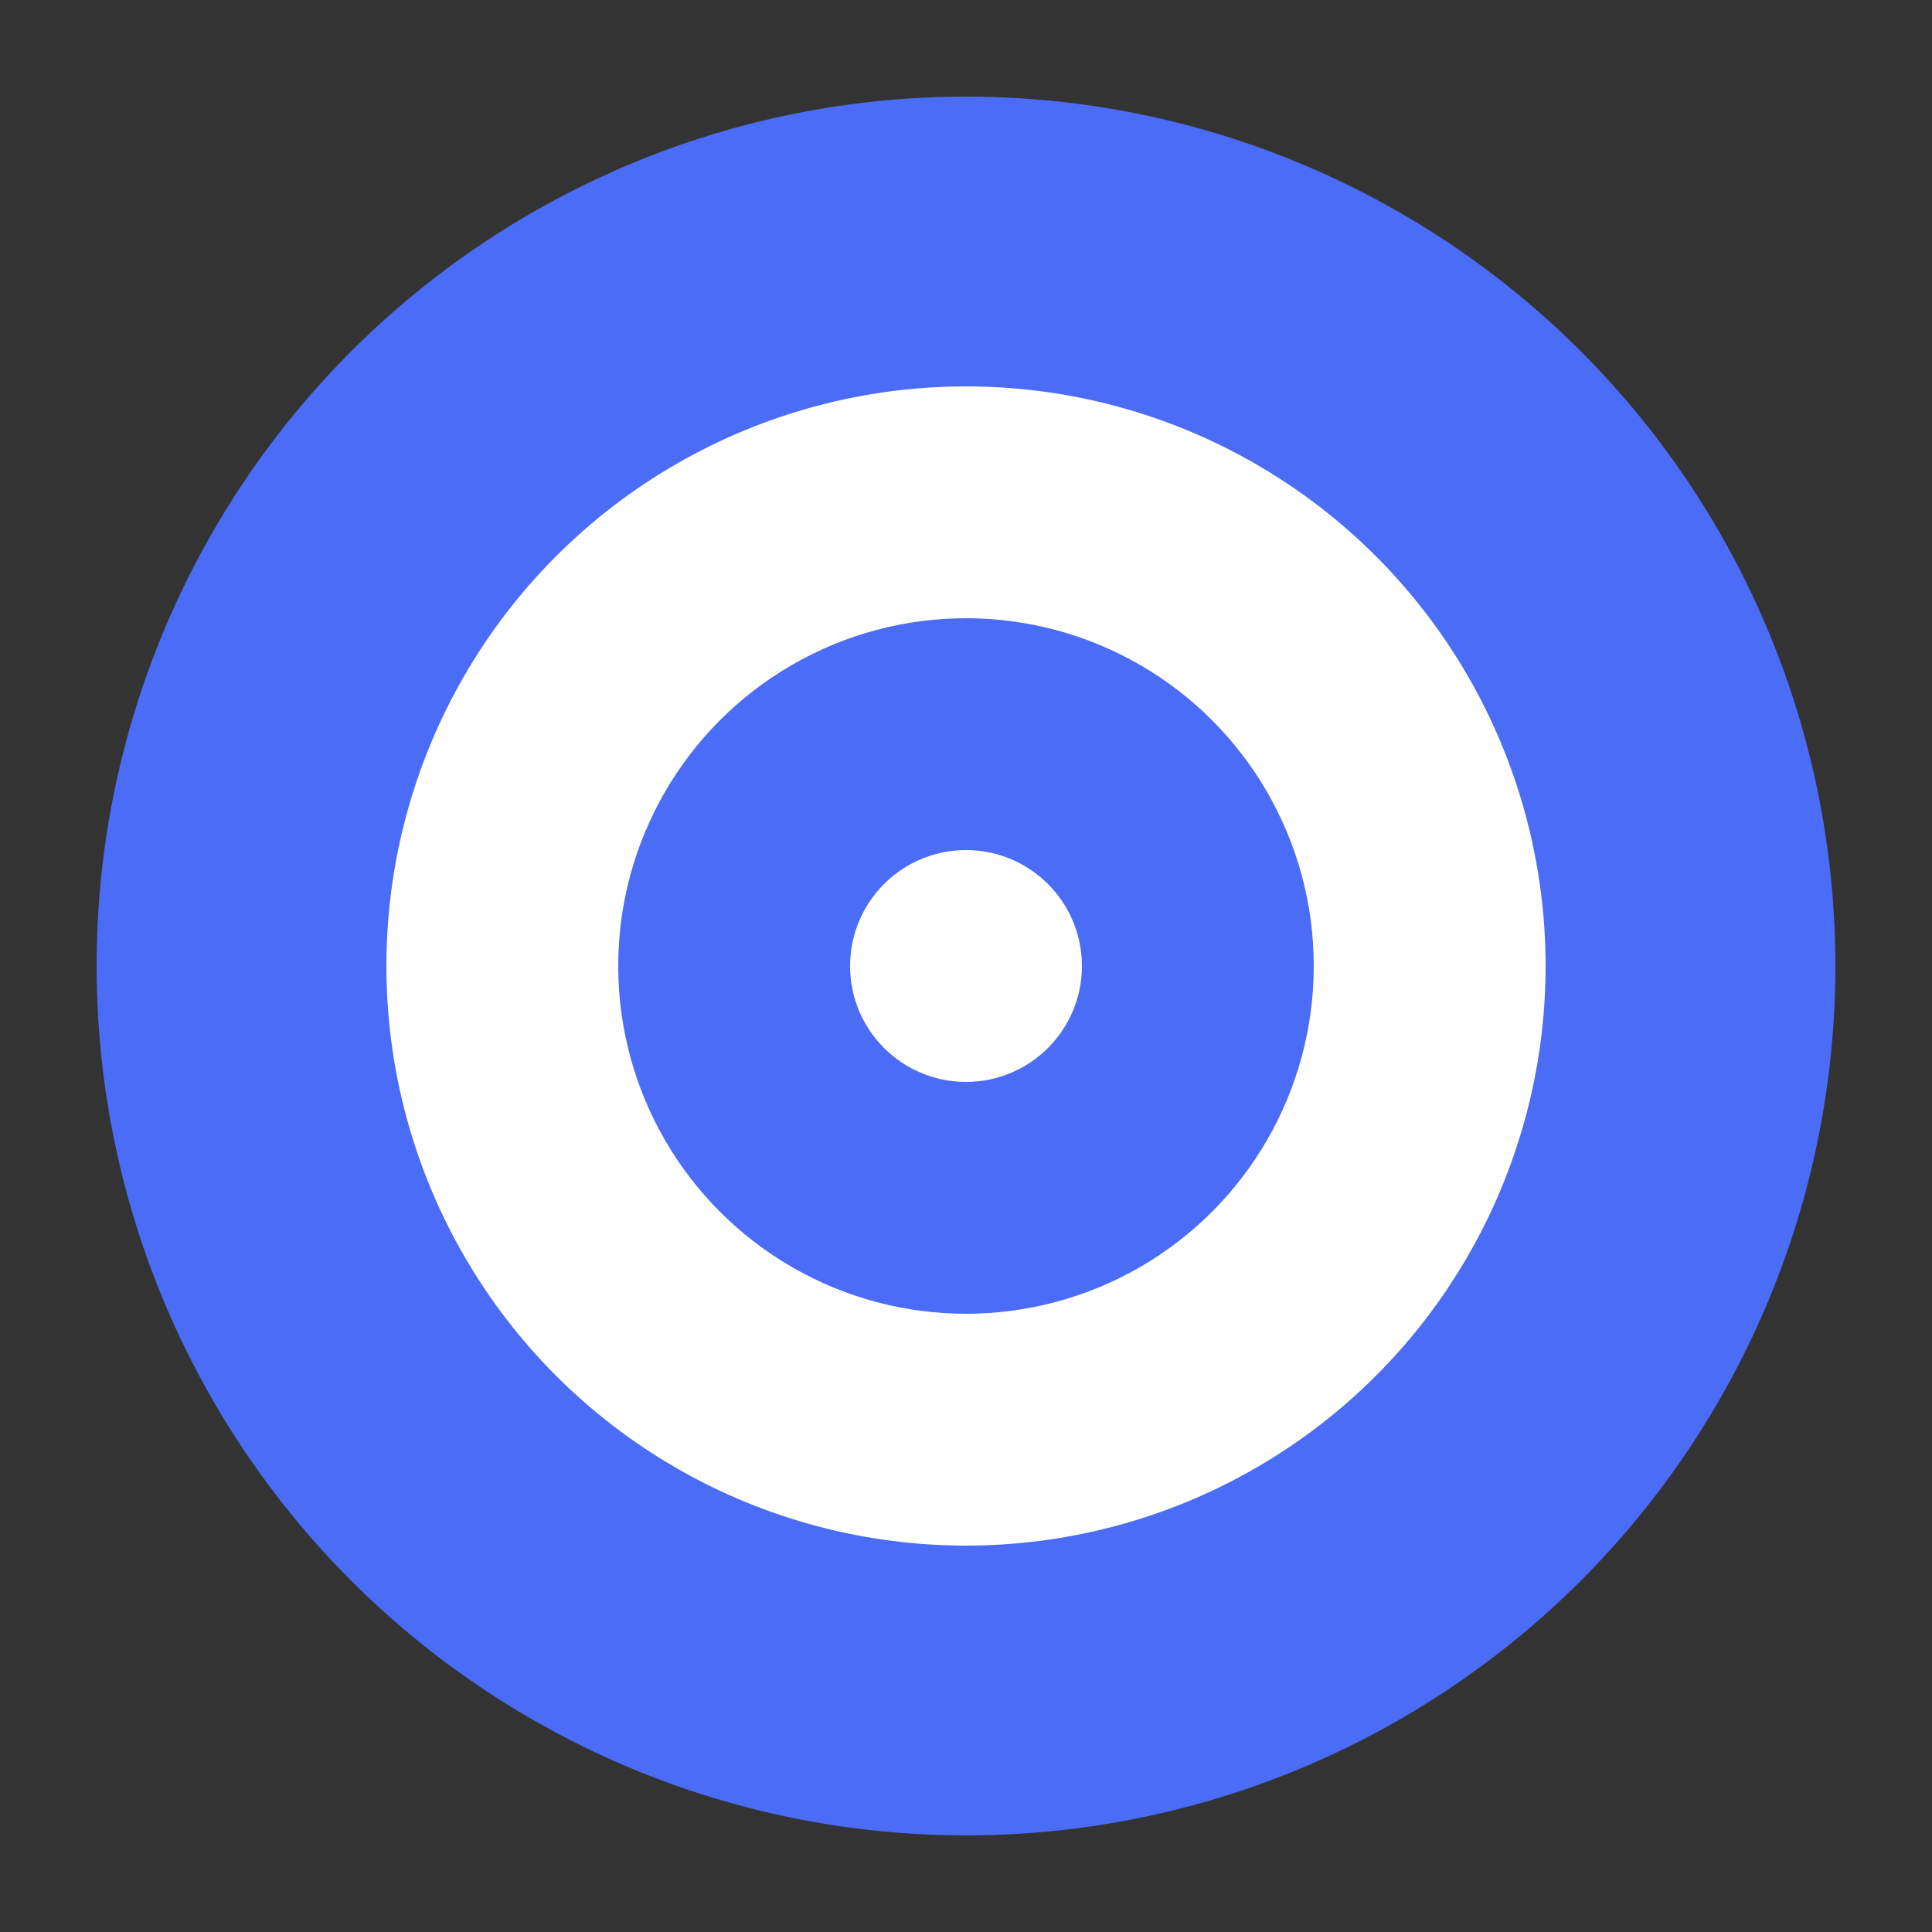
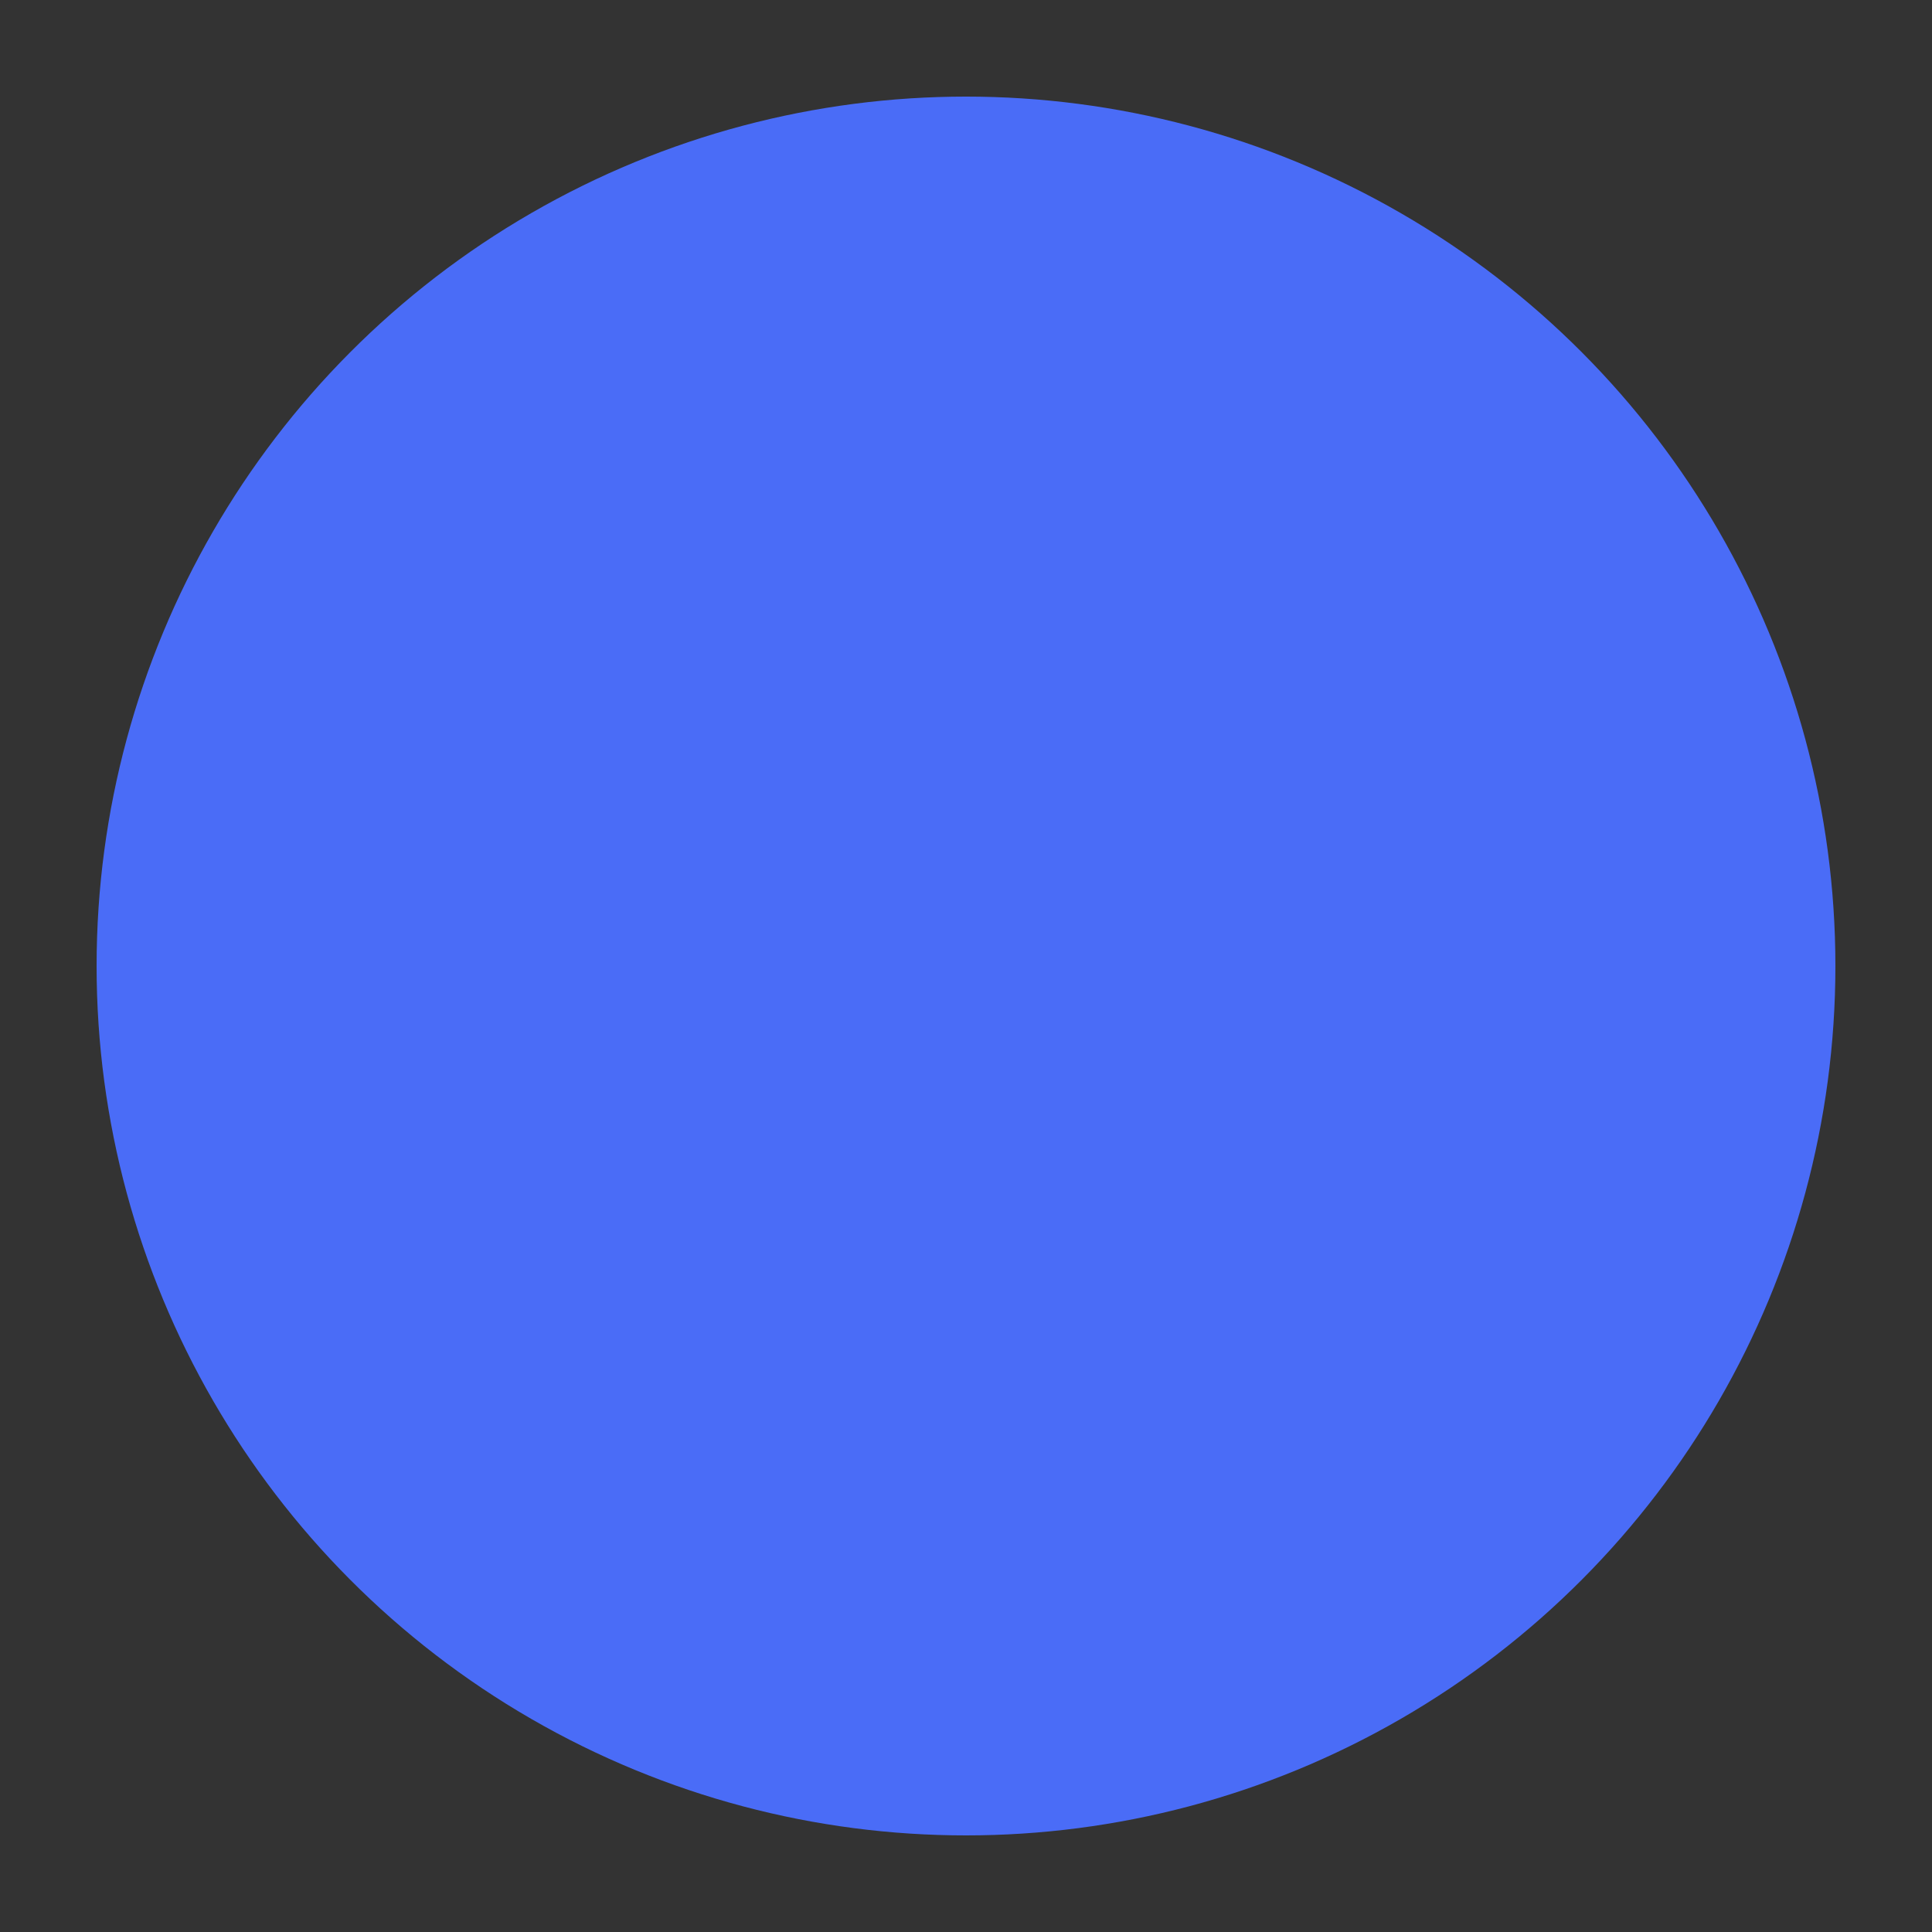
<svg xmlns="http://www.w3.org/2000/svg" viewBox="0 0 100 100">
  <rect x="0" y="0" width="100" height="100" fill="#333333" stroke="none" />
  <circle cx="50" cy="50" r="45" fill="#4A6CF7" />
-   <circle cx="50" cy="50" r="30" fill="white" />
-   <circle cx="50" cy="50" r="18" fill="#4A6CF7" />
-   <circle cx="50" cy="50" r="6" fill="white" />
</svg>